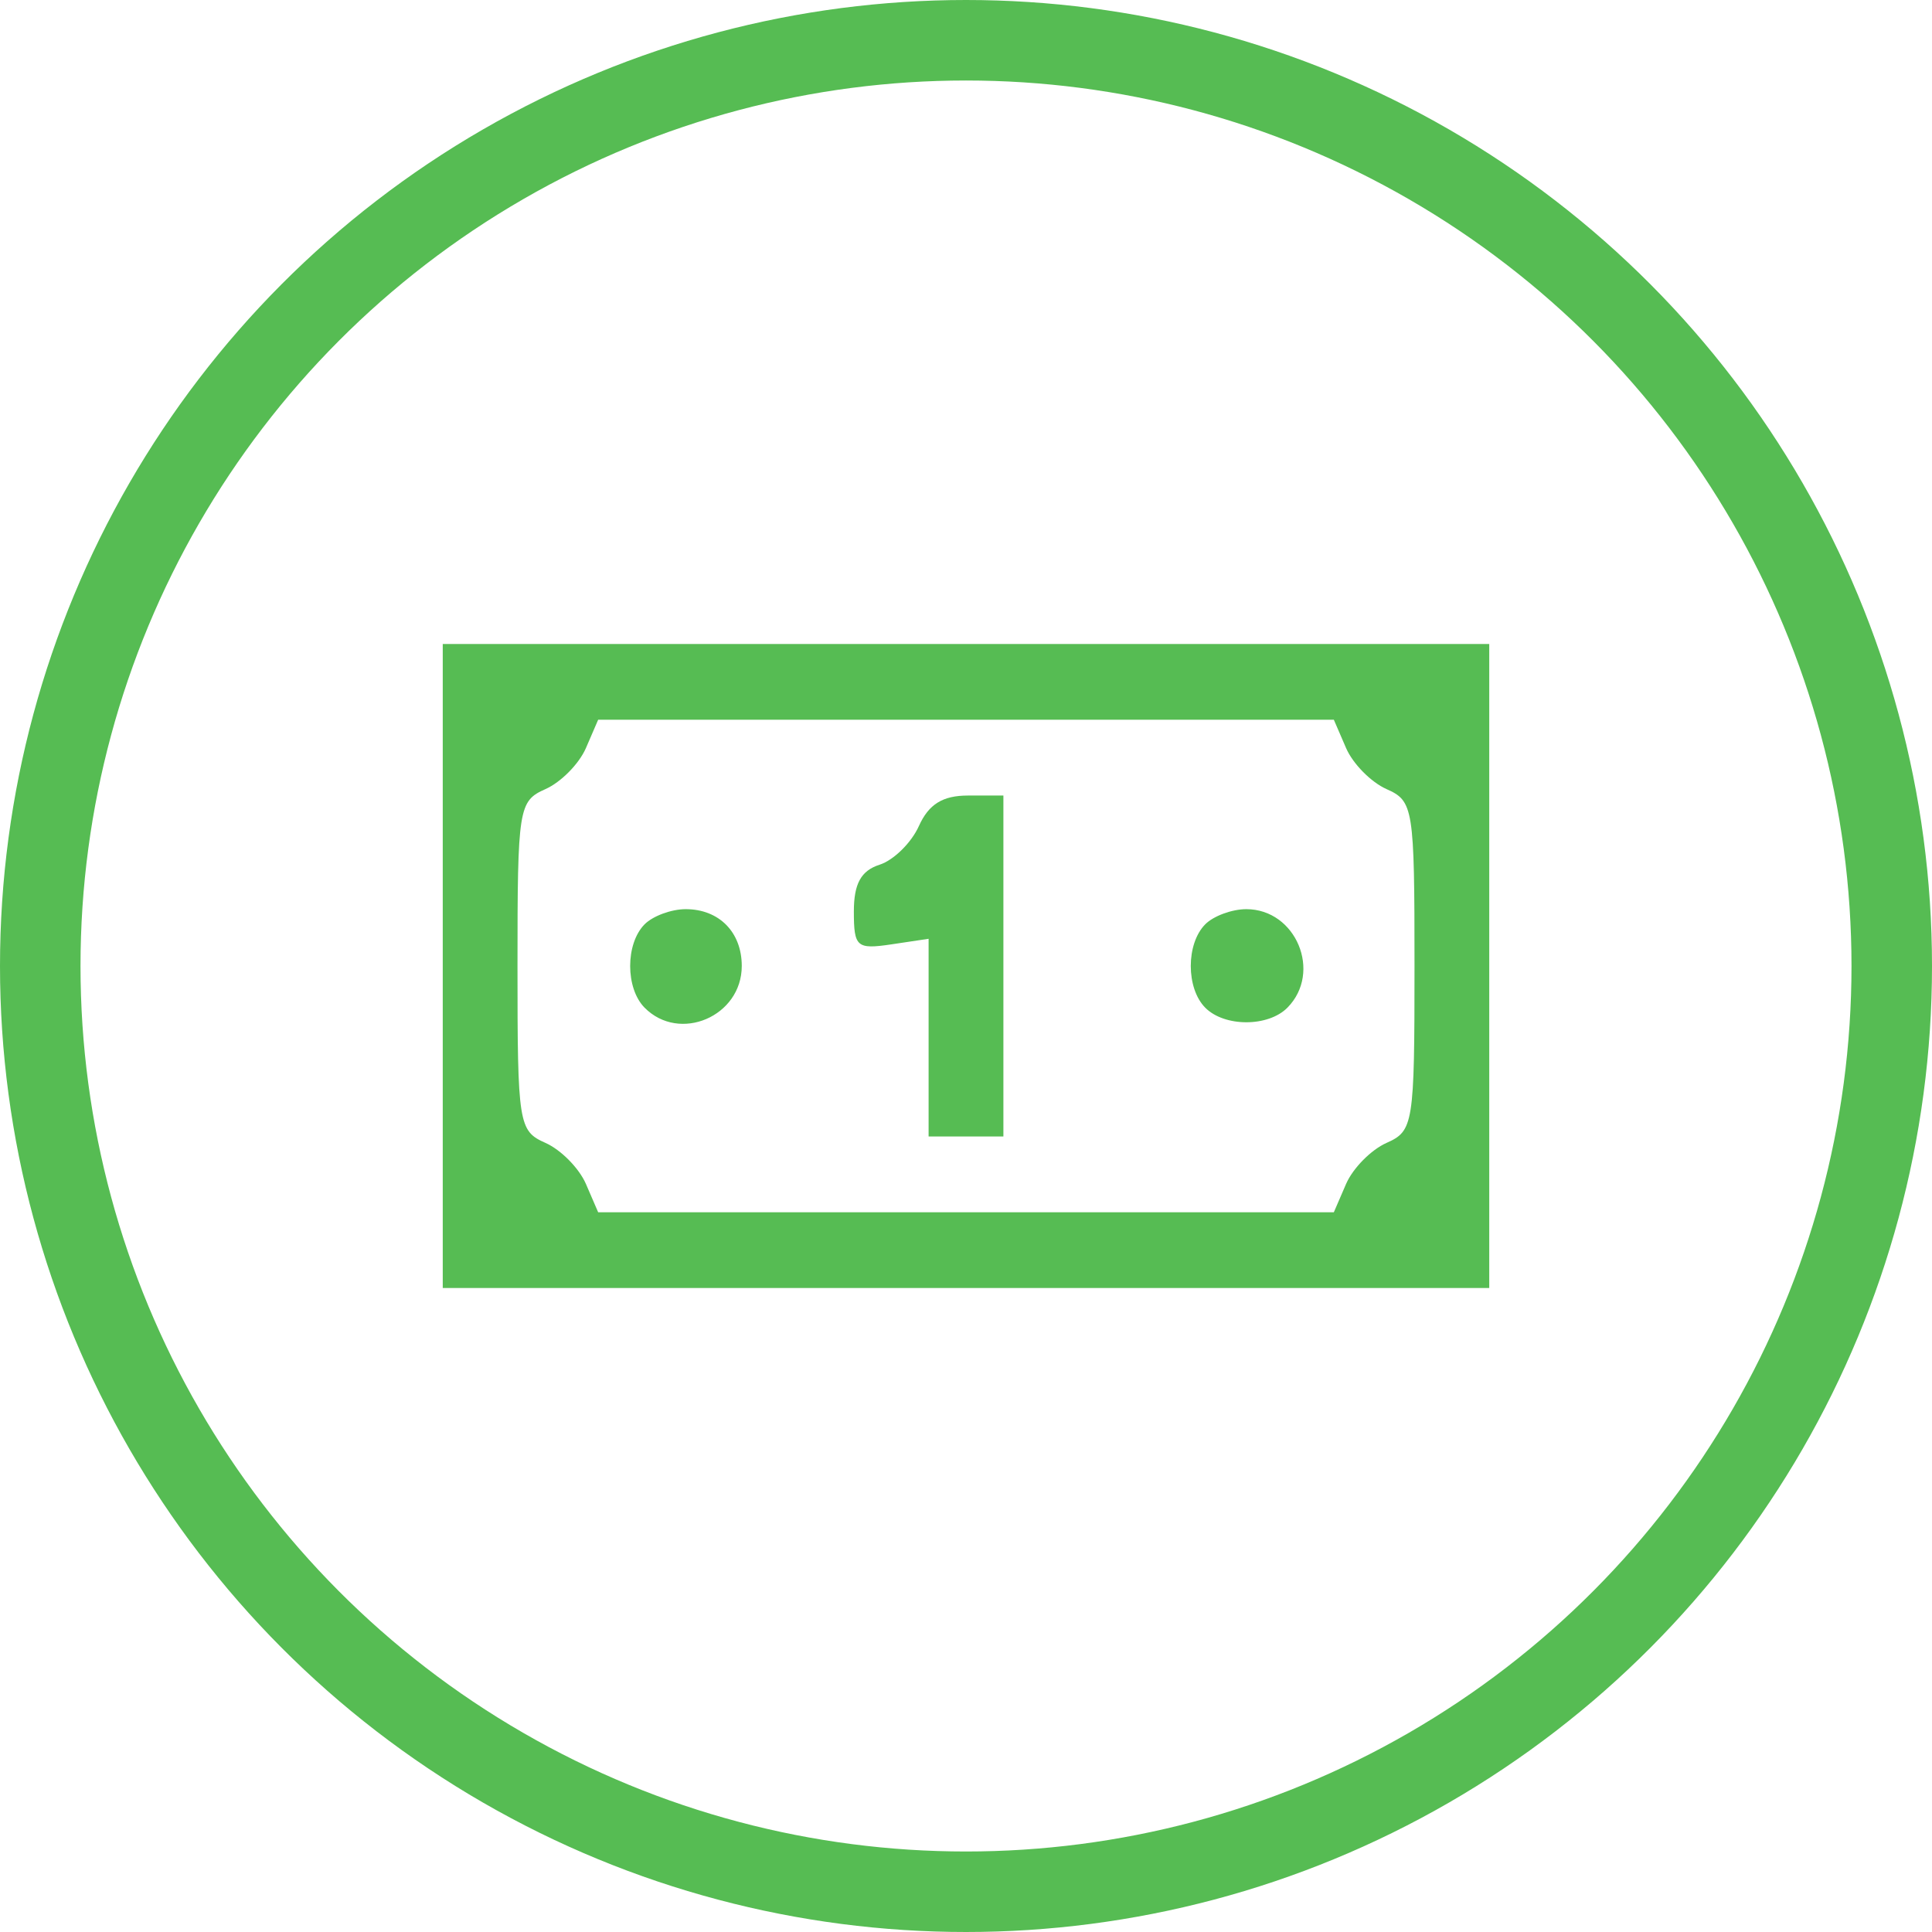
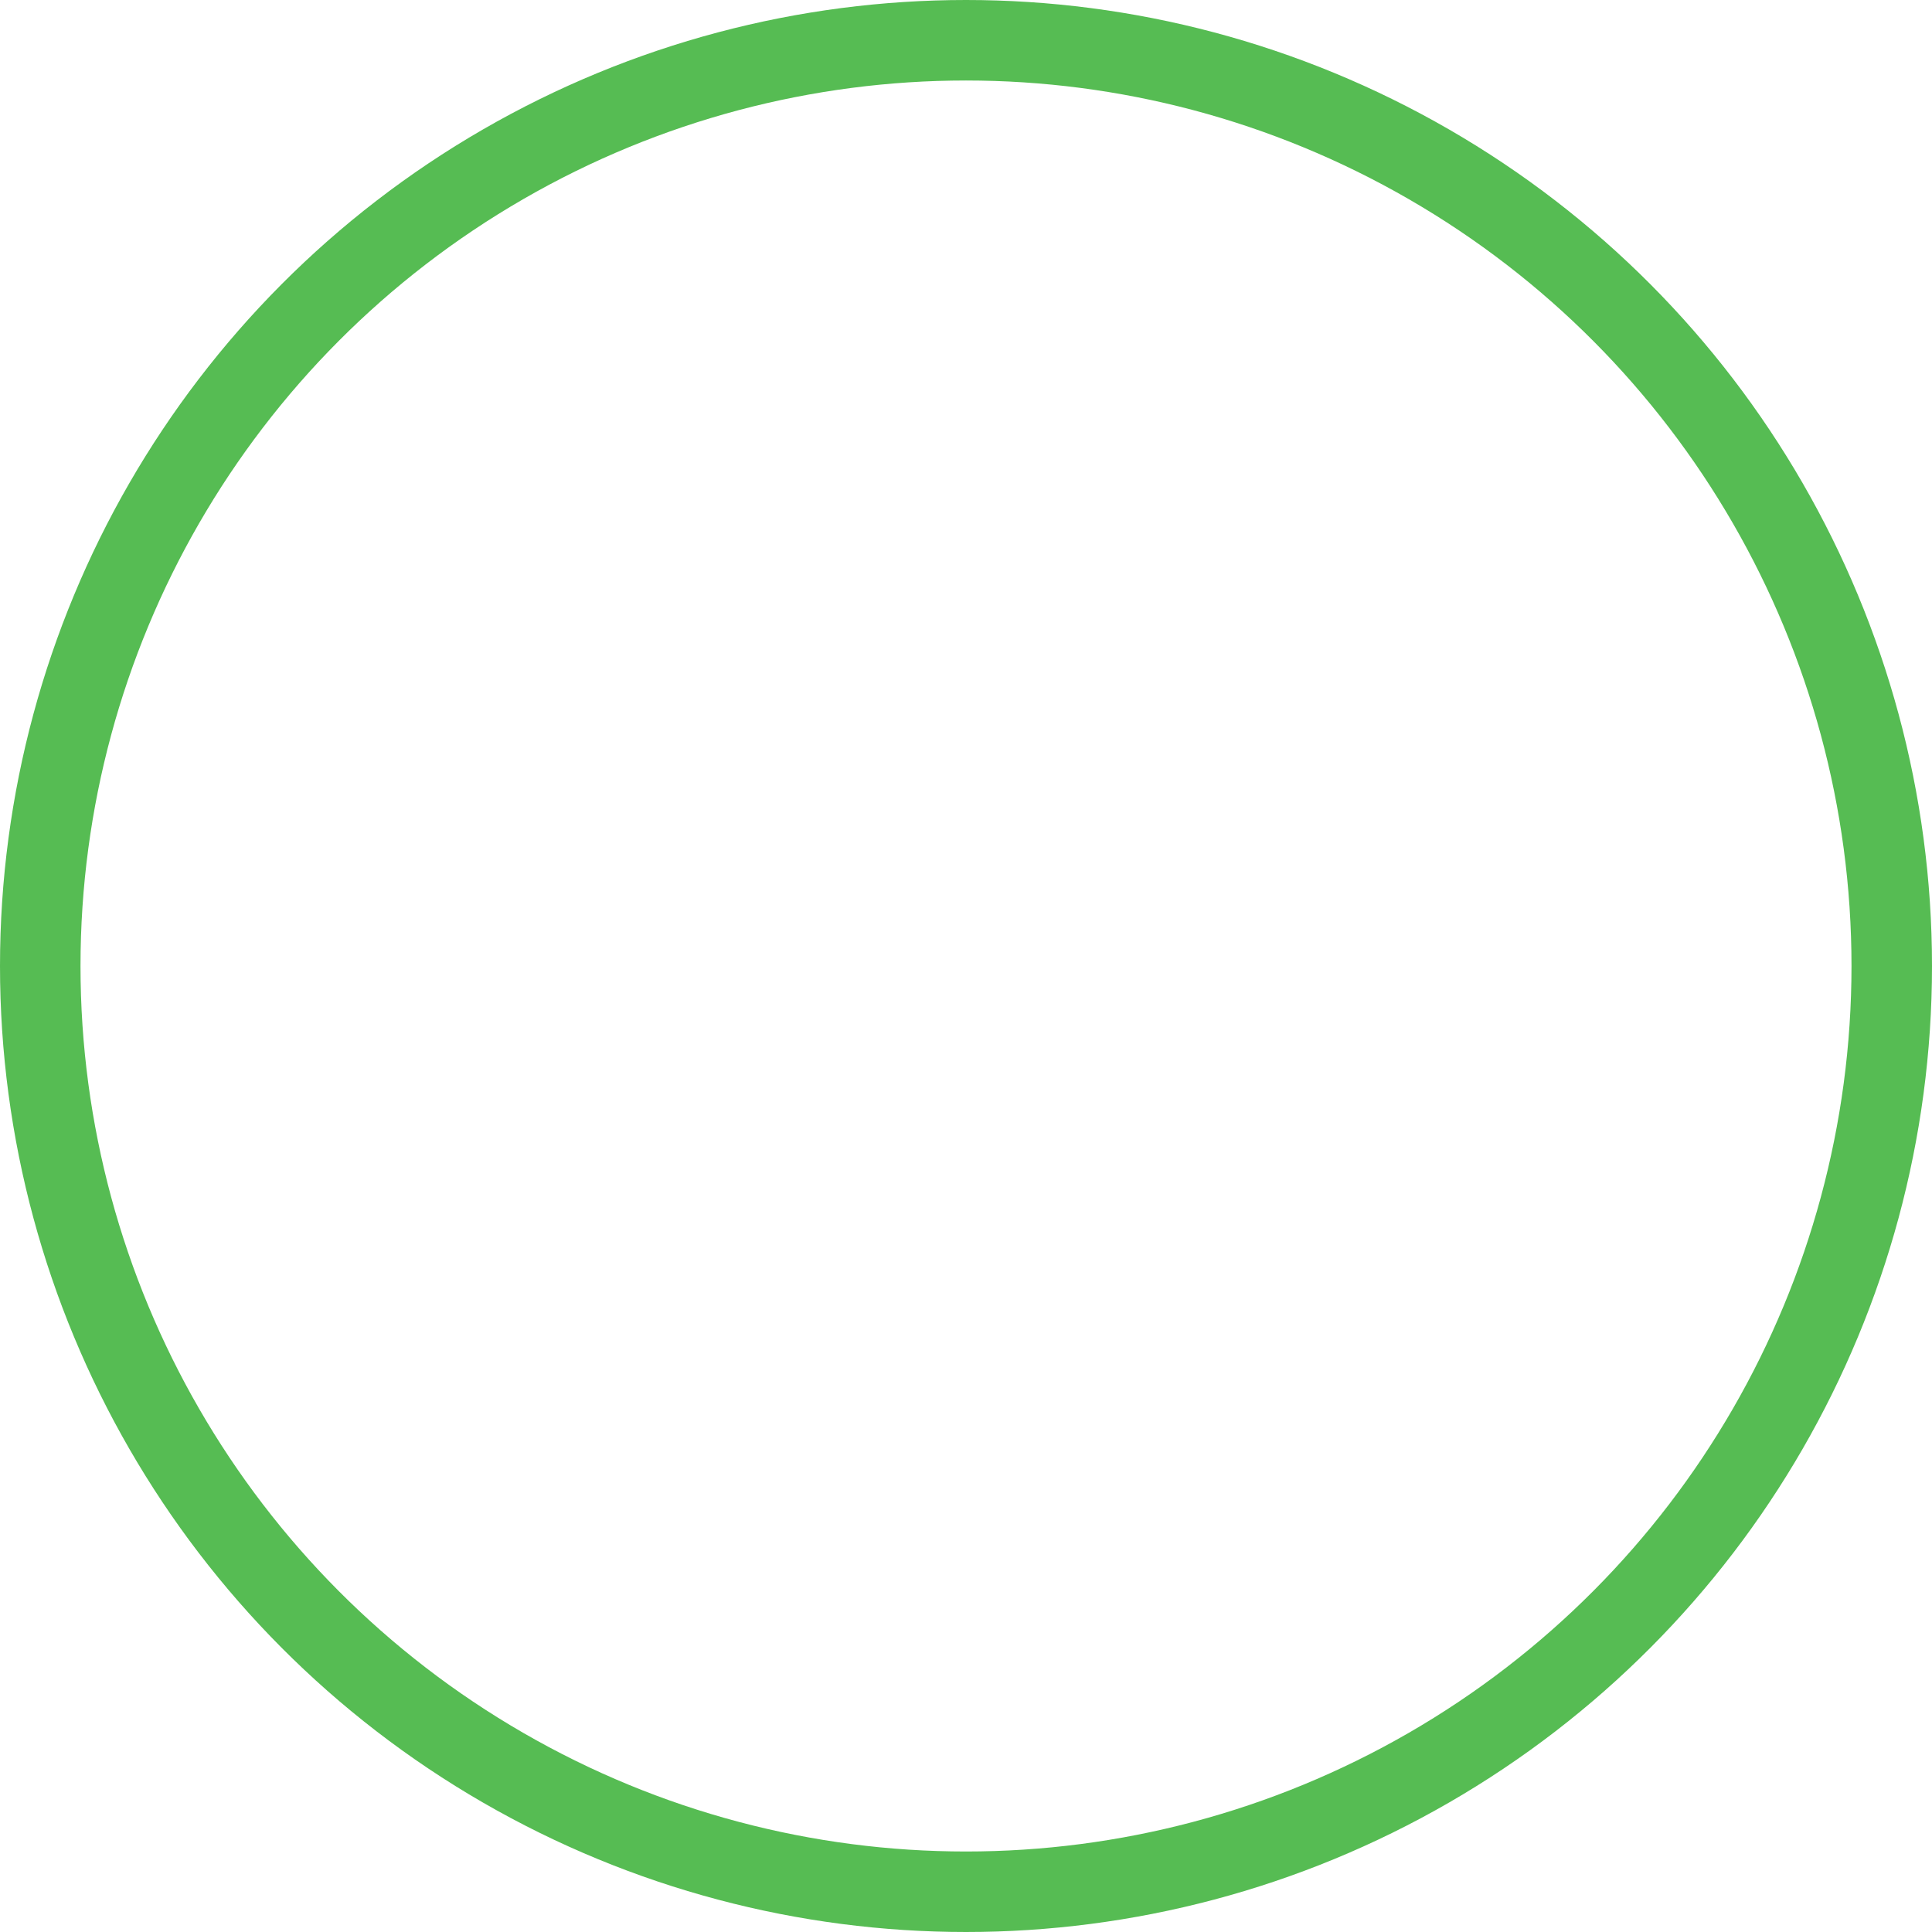
<svg xmlns="http://www.w3.org/2000/svg" width="48" height="48" viewBox="0 0 48 48" fill="none">
  <circle cx="24" cy="24" r="23" stroke="#56BC53" stroke-width="2" />
-   <path fill-rule="evenodd" clip-rule="evenodd" d="M11 24V32H24H37V24V16H24H11V24ZM33.444 18.588C33.613 18.977 34.063 19.433 34.446 19.604C35.117 19.902 35.143 20.063 35.143 24C35.143 27.937 35.117 28.098 34.446 28.396C34.063 28.567 33.613 29.024 33.444 29.412L33.139 30.118H24H14.861L14.556 29.412C14.387 29.024 13.937 28.567 13.554 28.396C12.883 28.098 12.857 27.937 12.857 24C12.857 20.063 12.883 19.902 13.554 19.604C13.937 19.433 14.387 18.977 14.556 18.588L14.861 17.882H24H33.139L33.444 18.588ZM22.83 20.522C22.643 20.938 22.203 21.371 21.852 21.484C21.392 21.632 21.214 21.955 21.214 22.645C21.214 23.529 21.285 23.59 22.143 23.463L23.071 23.324V25.78V28.235H24H24.929V24V19.765H24.05C23.421 19.765 23.074 19.98 22.83 20.522ZM16.014 22.965C15.537 23.449 15.537 24.551 16.014 25.035C16.883 25.915 18.429 25.252 18.429 24C18.429 23.159 17.865 22.588 17.036 22.588C16.678 22.588 16.219 22.758 16.014 22.965ZM29.943 22.965C29.465 23.449 29.465 24.551 29.943 25.035C30.421 25.519 31.508 25.519 31.986 25.035C32.854 24.155 32.2 22.588 30.964 22.588C30.607 22.588 30.147 22.758 29.943 22.965Z" fill="#56BC53" />
</svg>